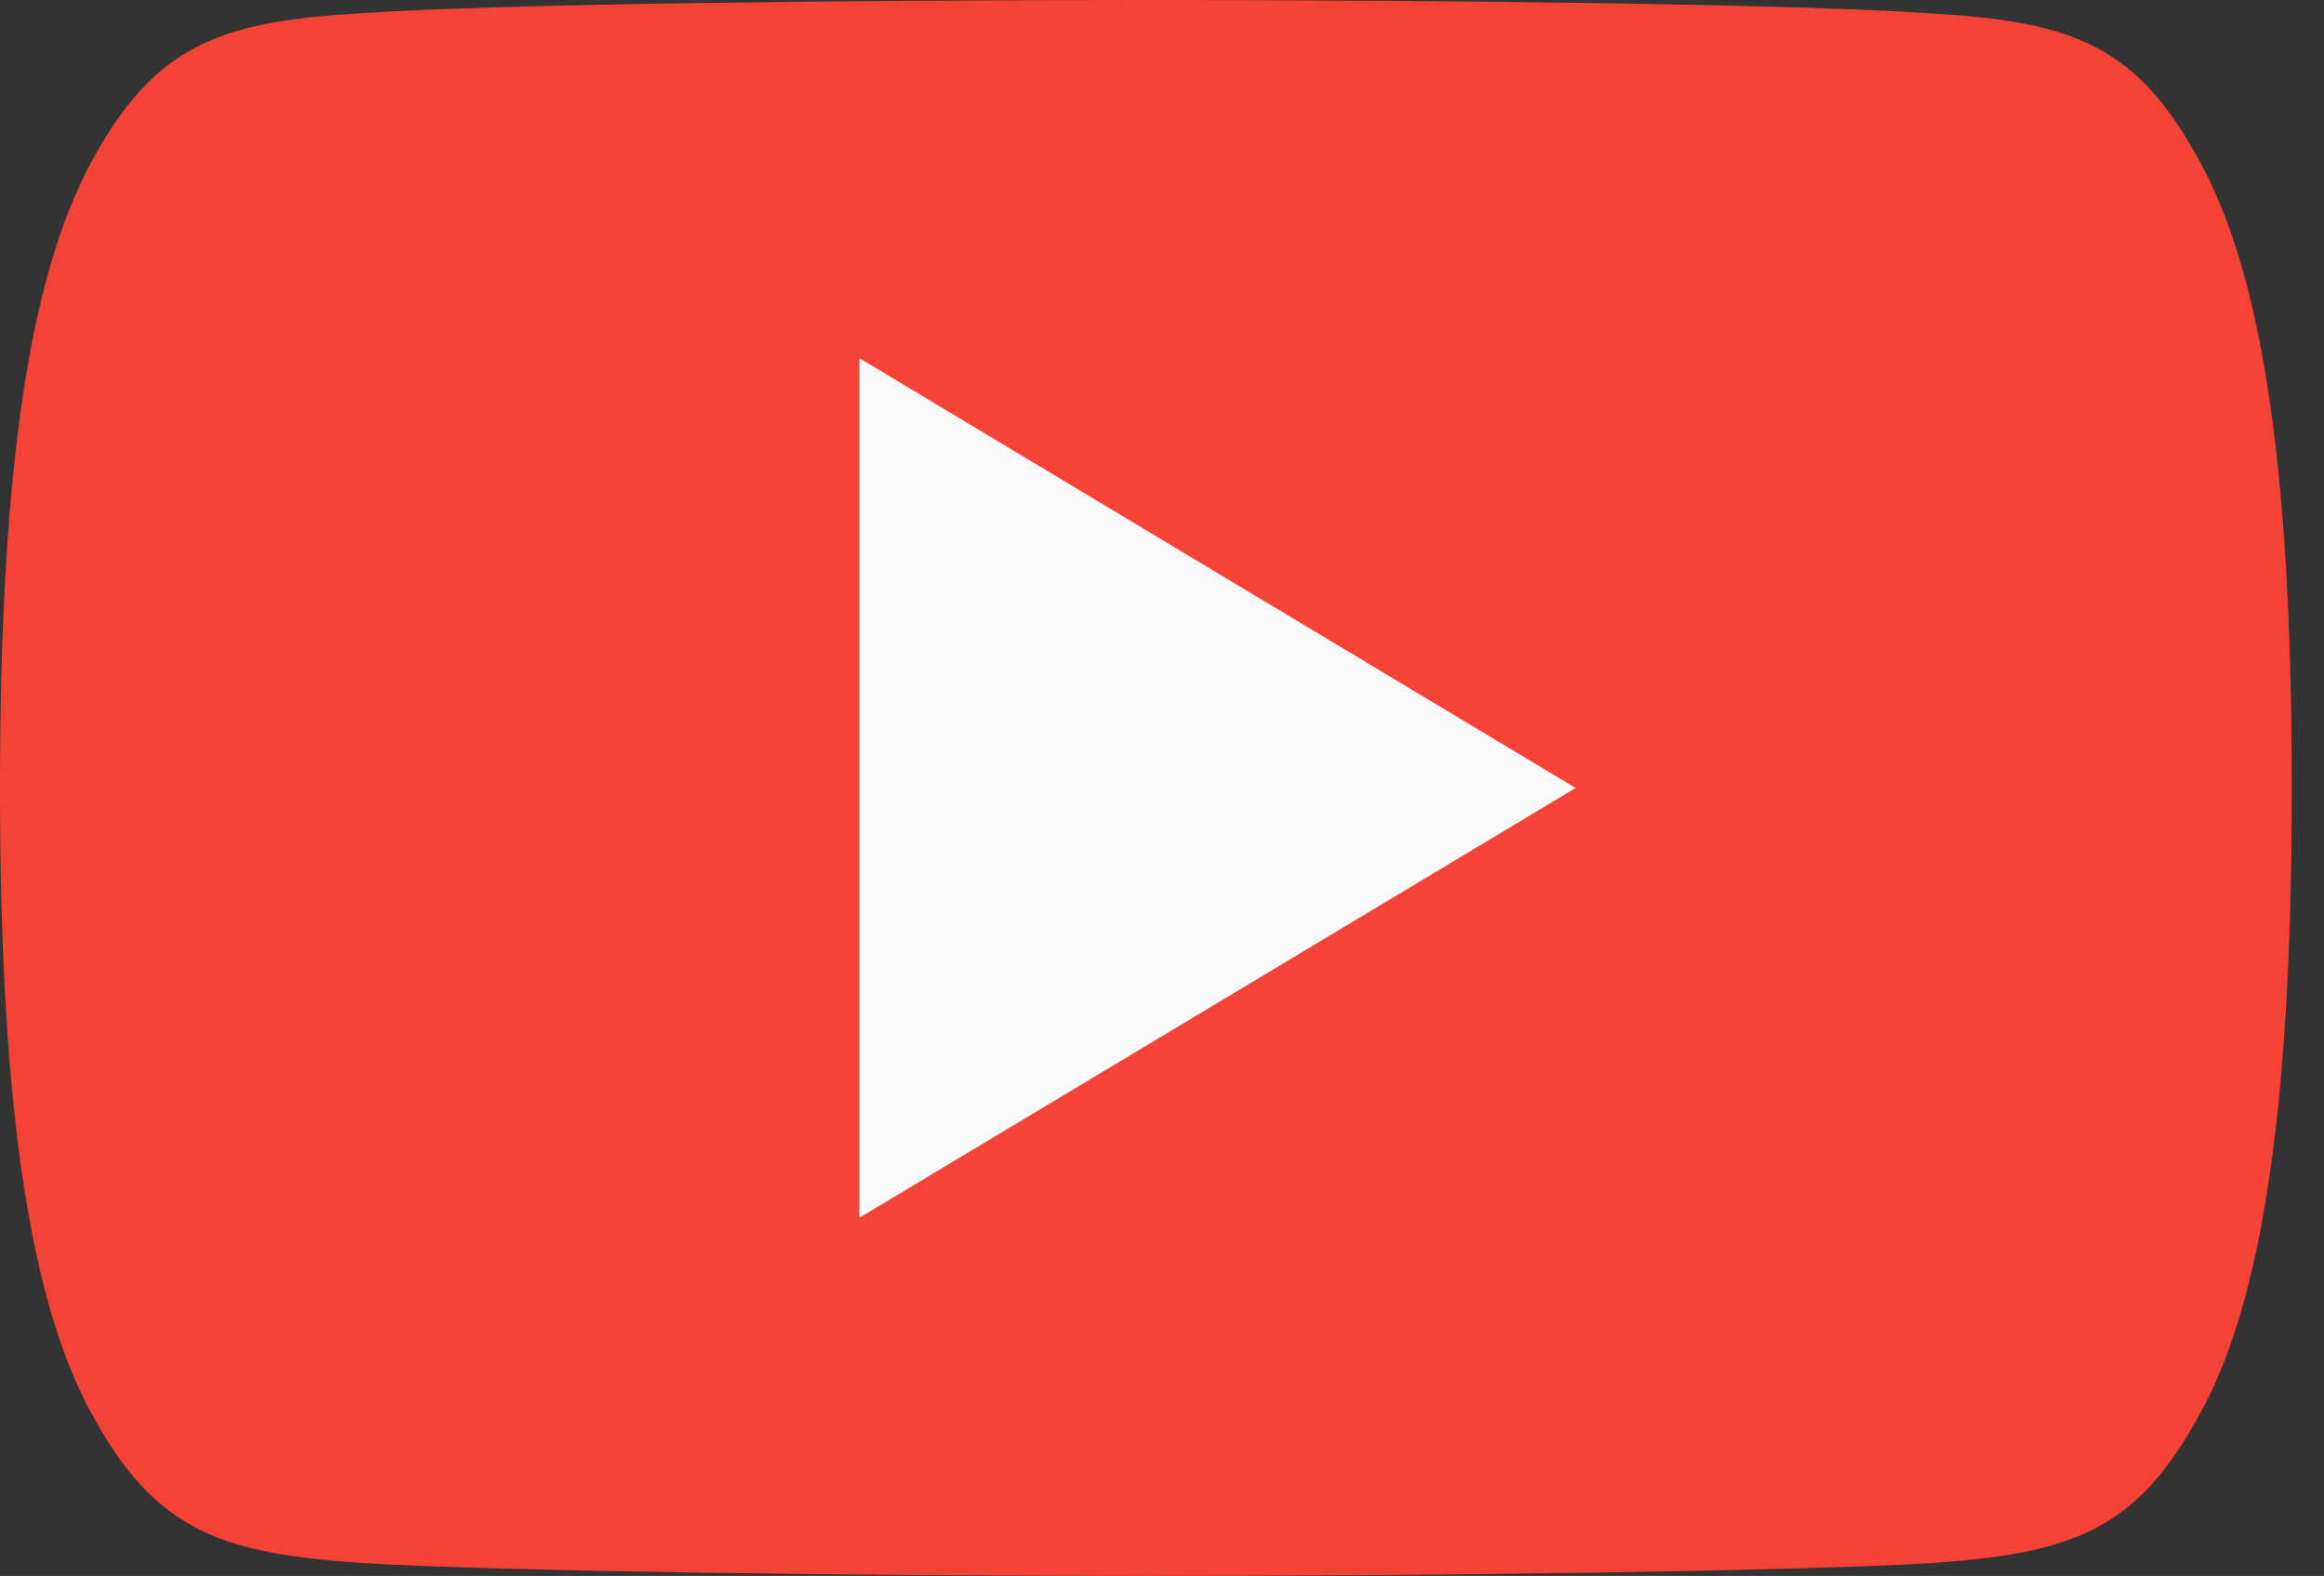
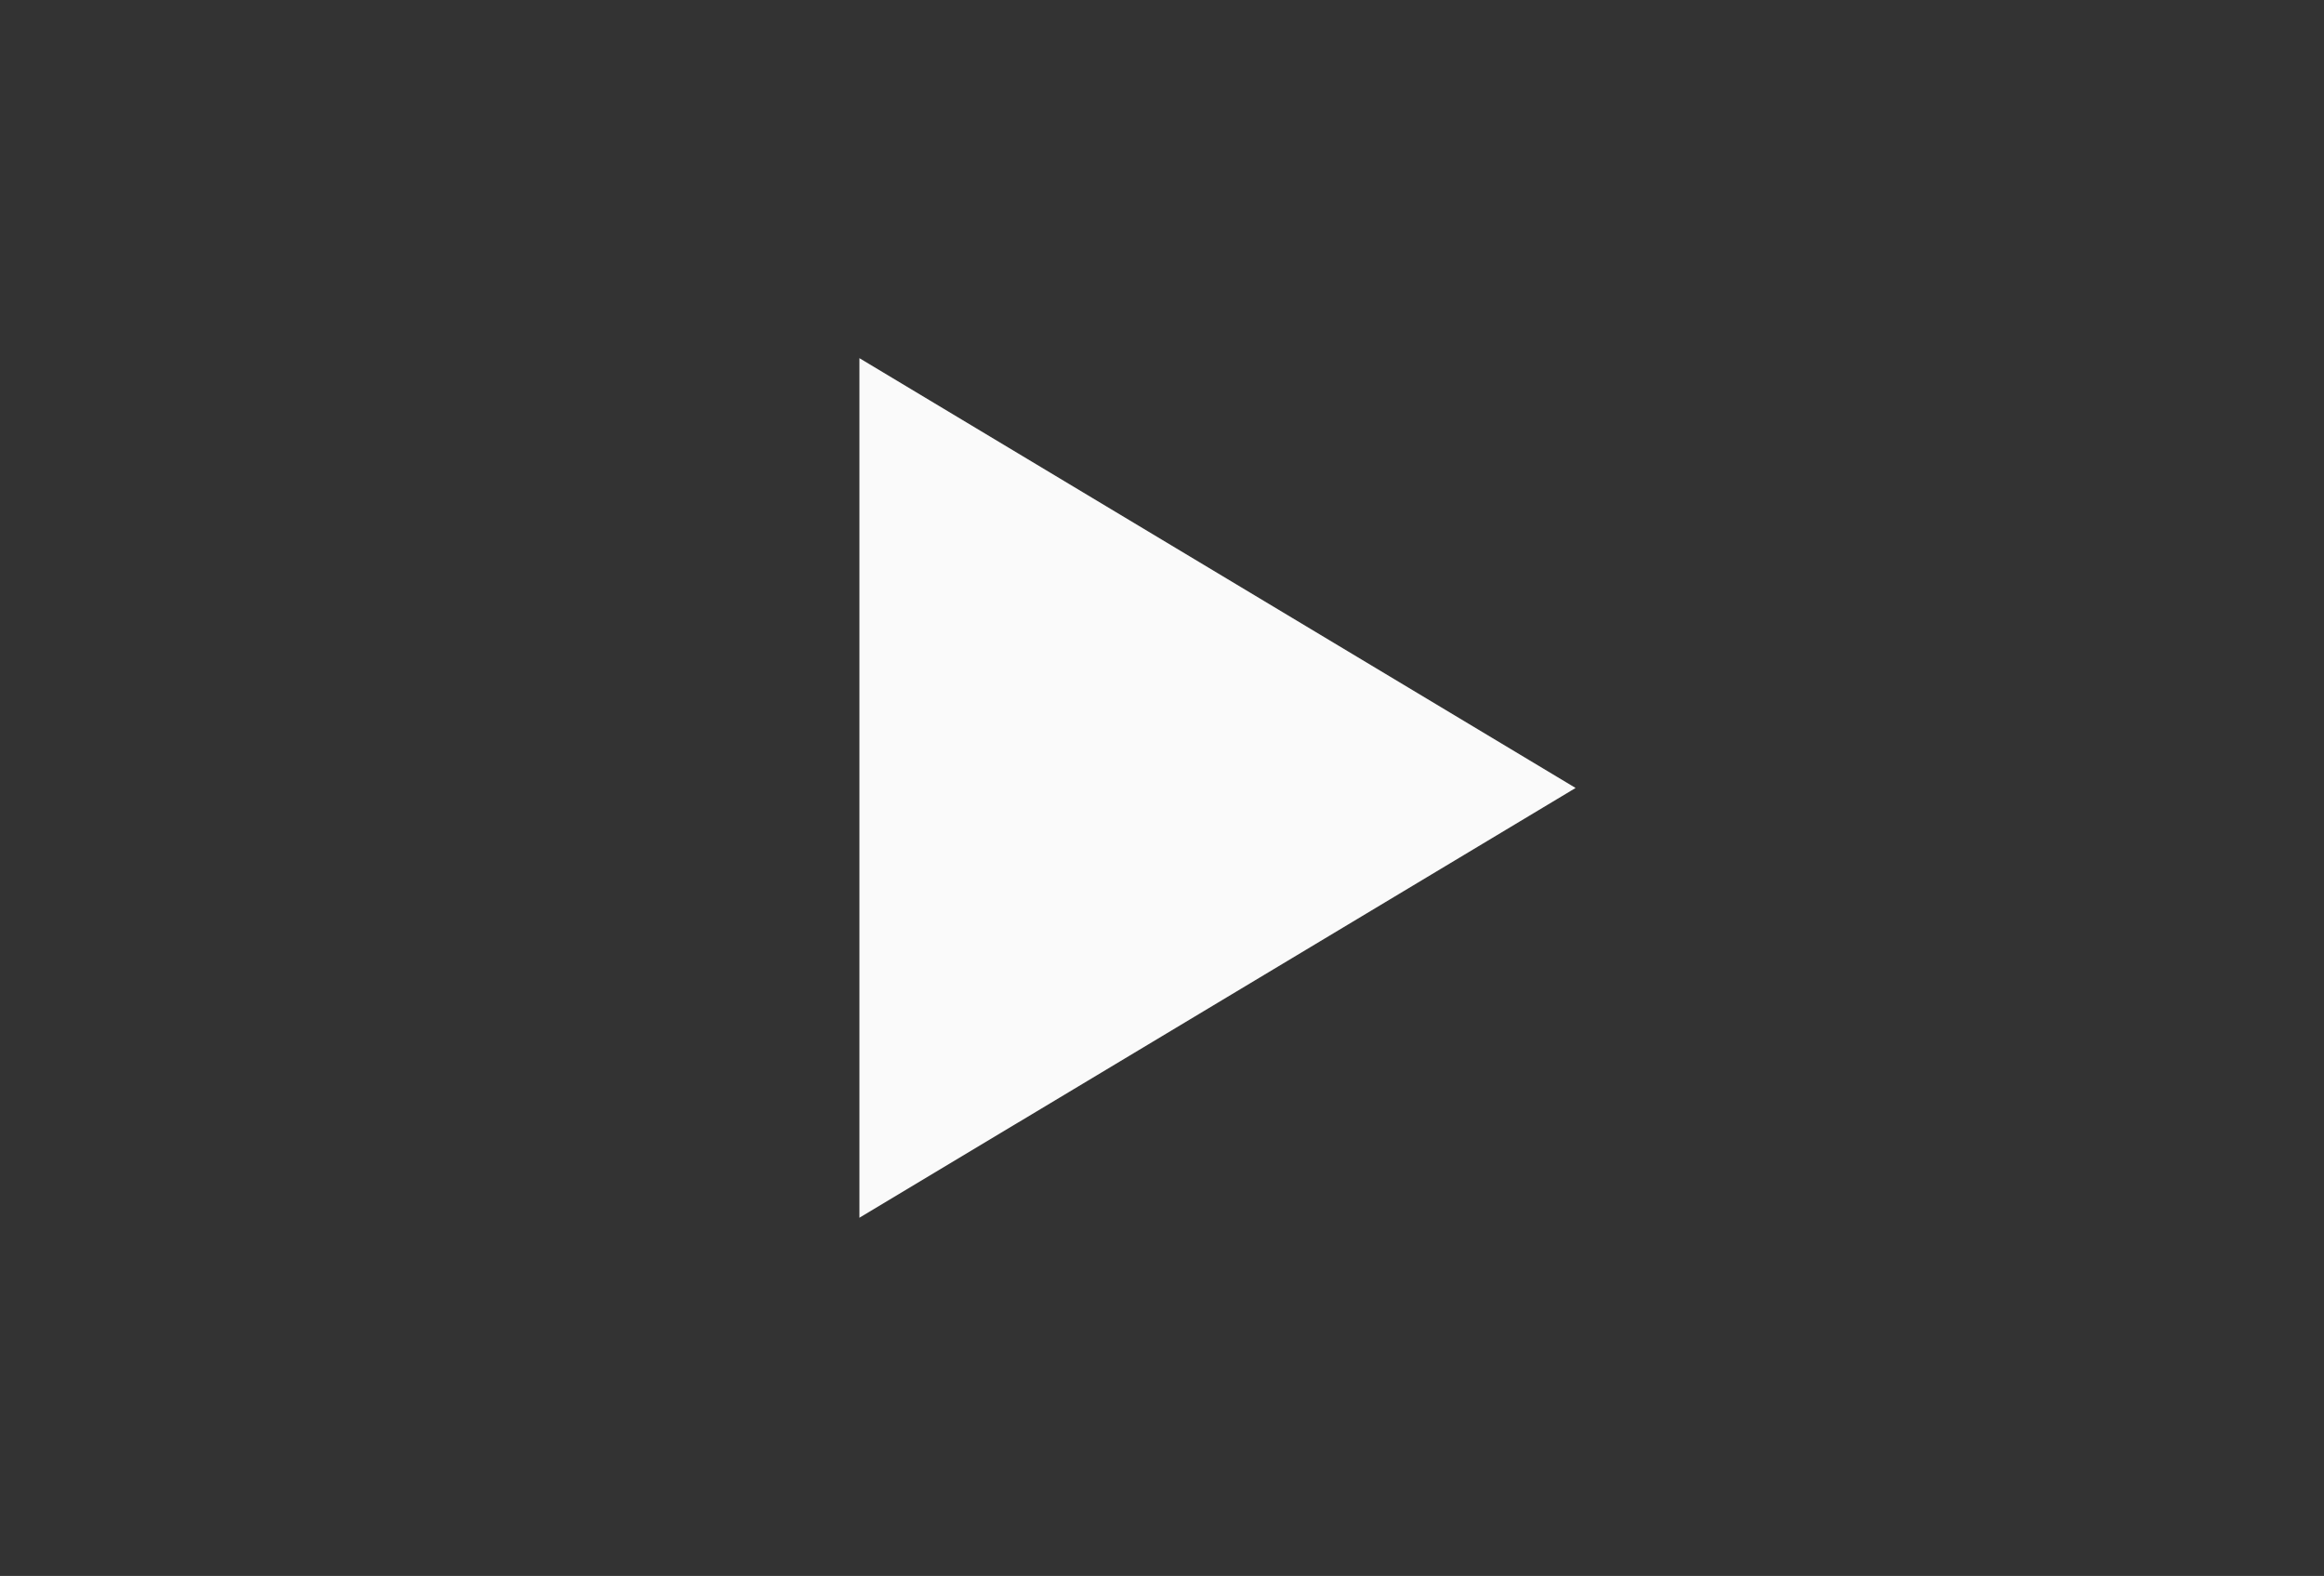
<svg xmlns="http://www.w3.org/2000/svg" width="59" height="40" viewBox="0 0 59 40" fill="none">
  <rect x="0" y="0" width="59" height="40" fill="#333333" stroke="none" />
-   <path fill-rule="evenodd" clip-rule="evenodd" d="M55.709 3.855C54.131 1.047 52.418 0.531 48.931 0.335C45.447 0.098 36.687 0 29.098 0C21.494 0 12.731 0.098 9.251 0.331C5.771 0.531 4.055 1.044 2.462 3.855C0.836 6.658 0 11.487 0 19.989V20.018C0 28.484 0.836 33.349 2.462 36.124C4.055 38.931 5.767 39.44 9.247 39.676C12.731 39.88 21.494 40 29.098 40C36.687 40 45.447 39.88 48.934 39.68C52.422 39.444 54.135 38.934 55.713 36.127C57.353 33.353 58.182 28.487 58.182 20.022V19.993C58.182 11.487 57.353 6.658 55.709 3.855Z" fill="#F44336" />
  <path fill-rule="evenodd" clip-rule="evenodd" d="M21.818 30.909V9.091L40 20L21.818 30.909Z" fill="#FAFAFA" />
</svg>